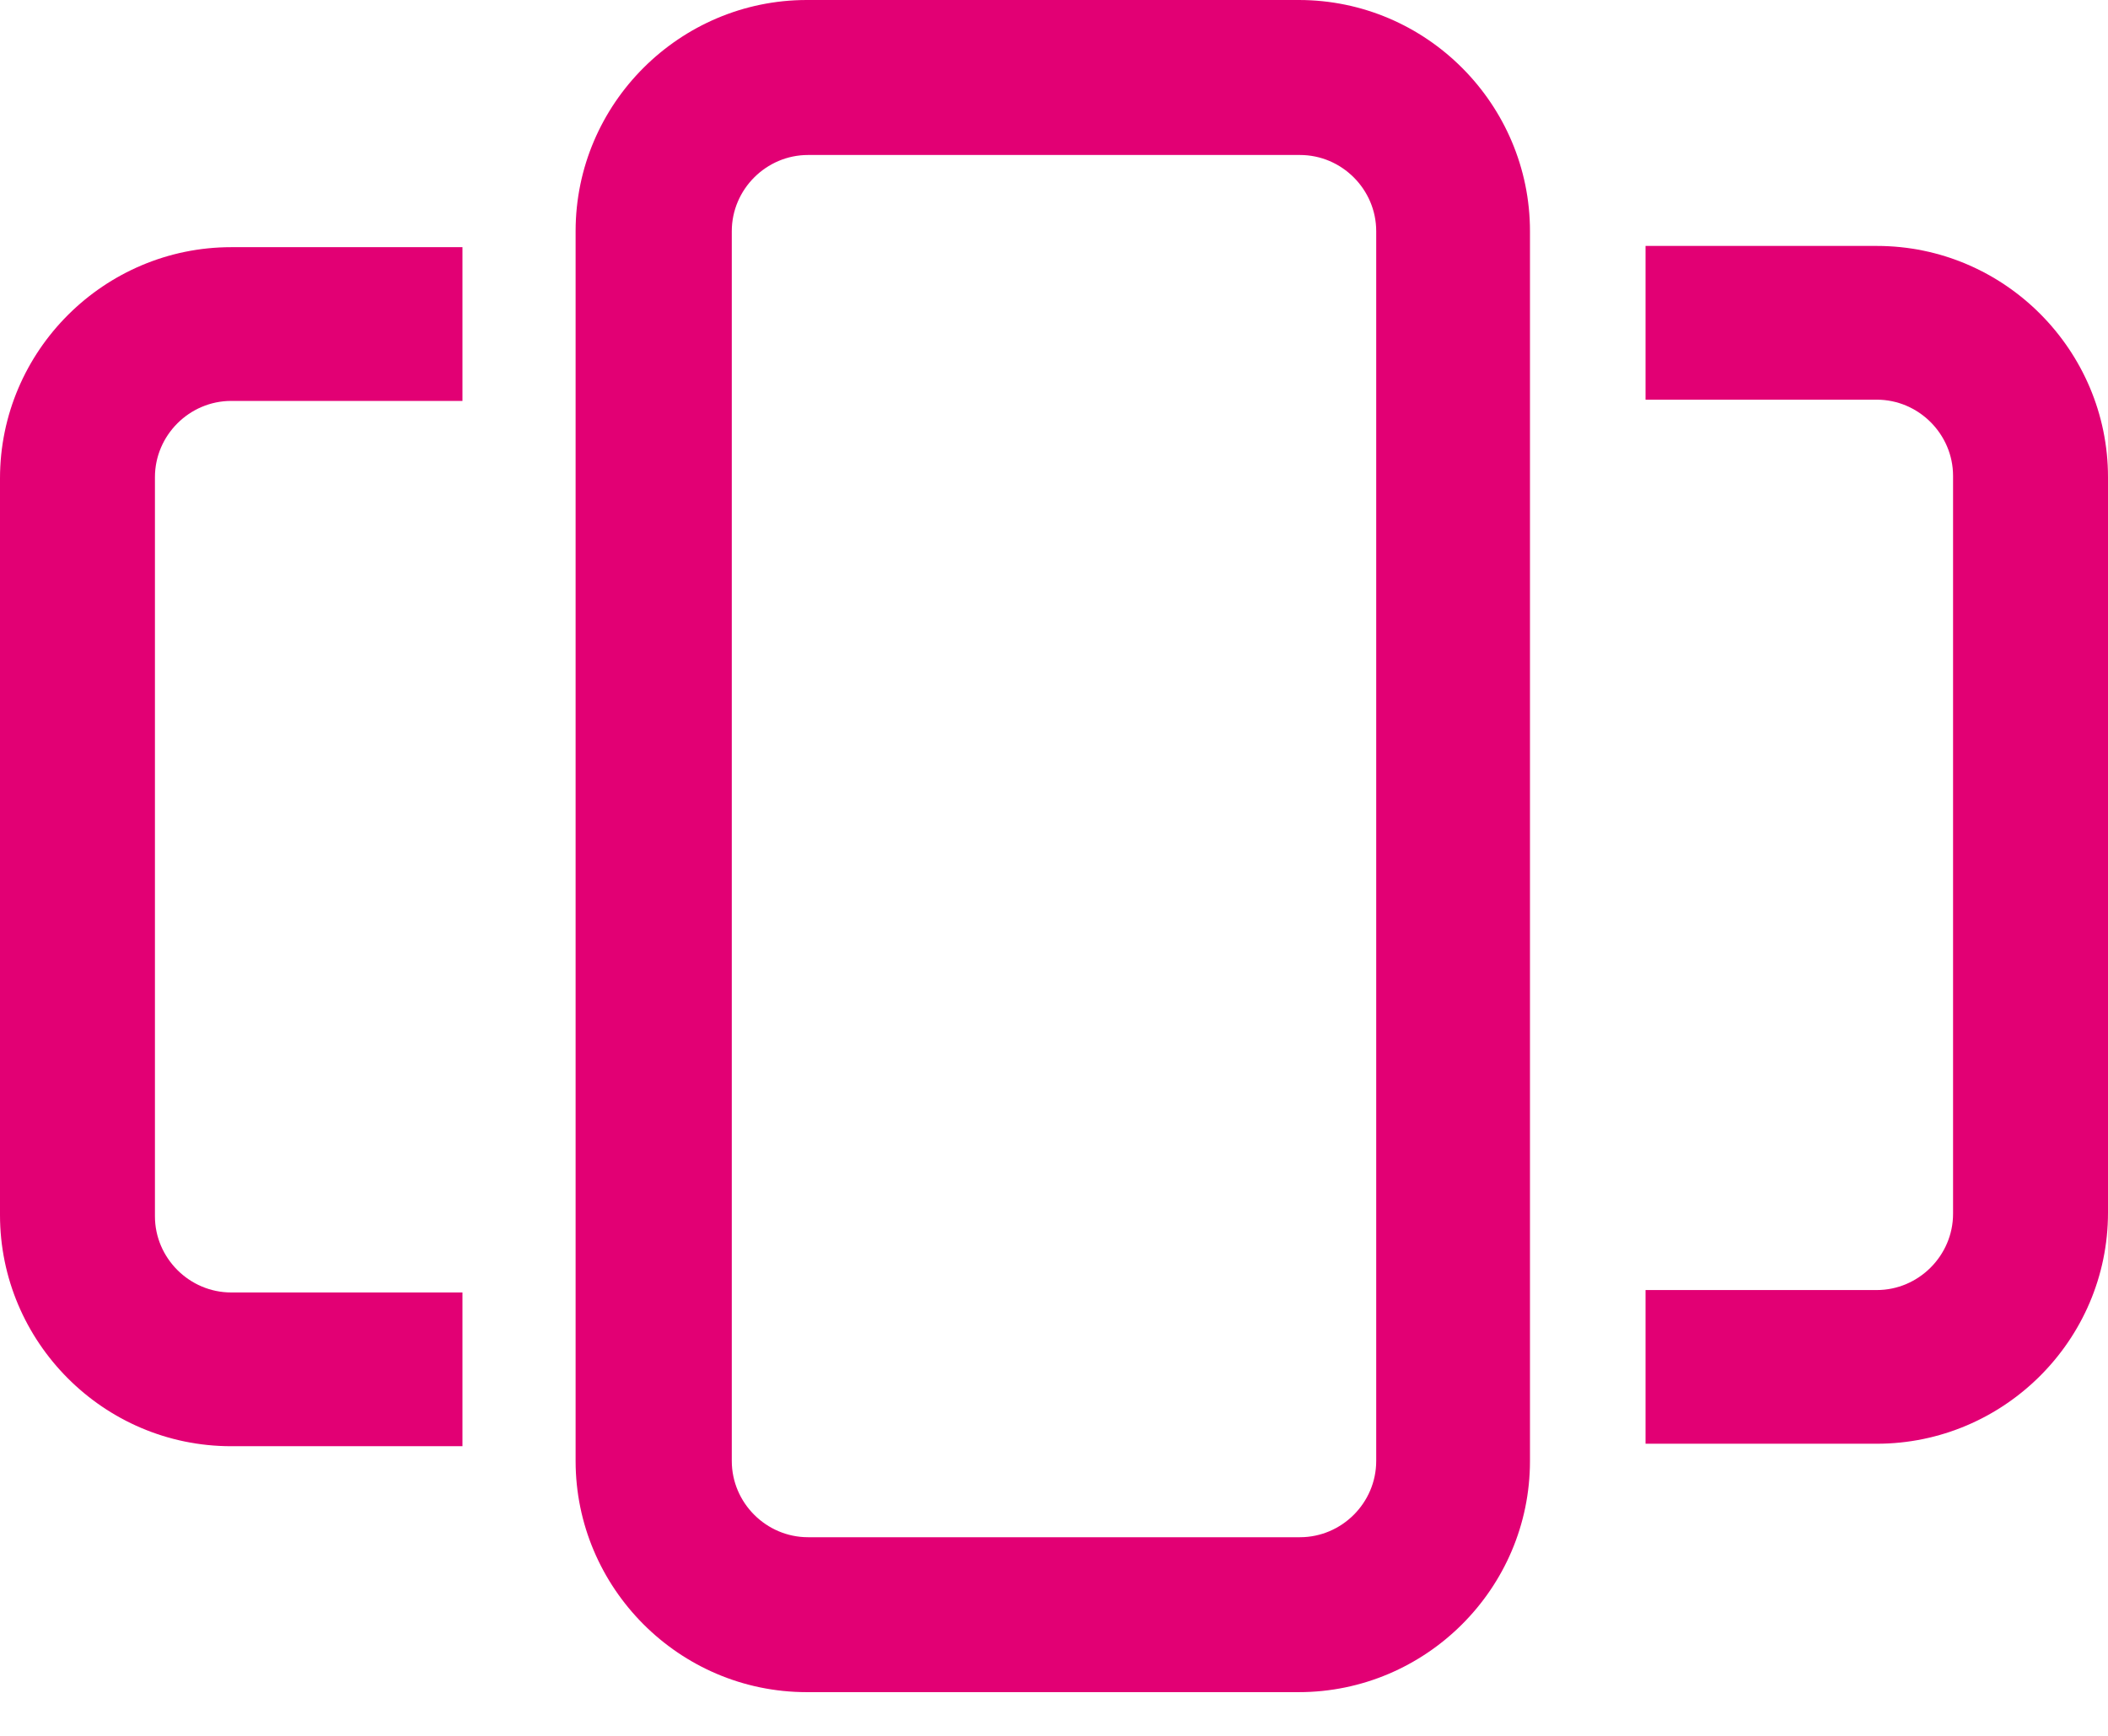
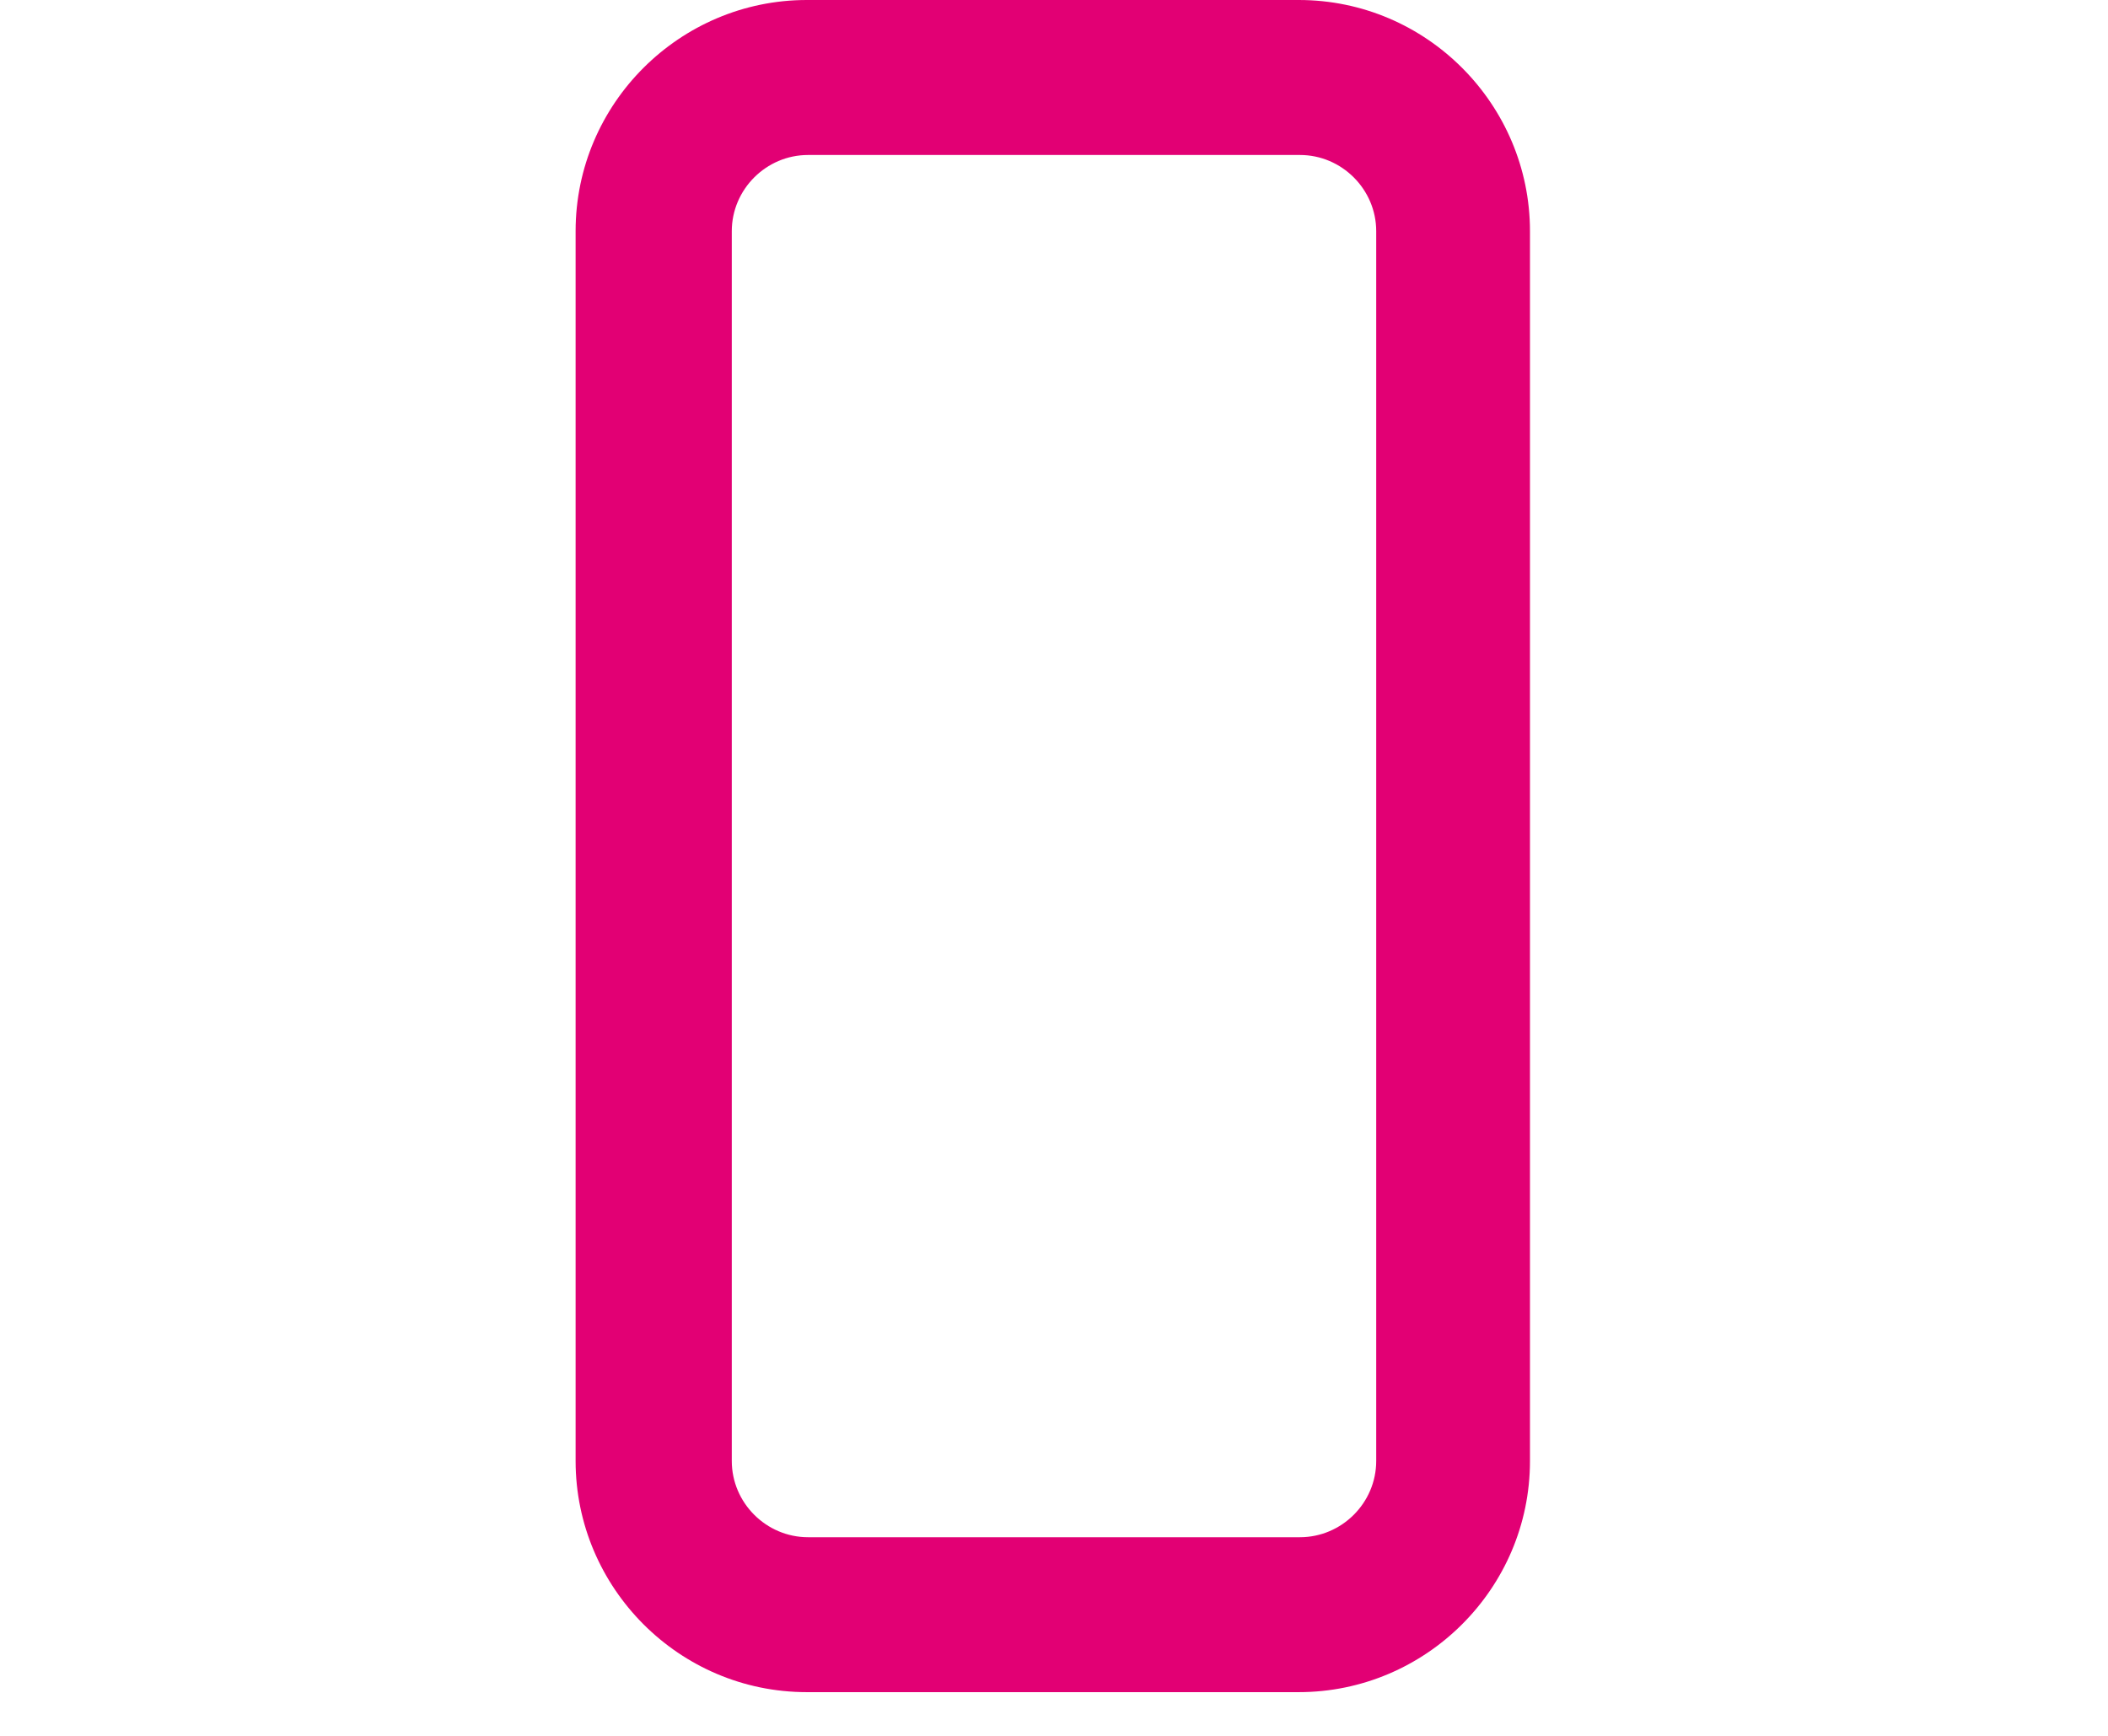
<svg xmlns="http://www.w3.org/2000/svg" width="34" height="28" viewBox="0 0 34 28" fill="none">
-   <path fill-rule="evenodd" clip-rule="evenodd" d="M0 19.599C0 21.642 1.666 23.328 3.729 23.328H7.459V20.848H3.729C3.055 20.848 2.499 20.293 2.499 19.619V7.697C2.499 7.022 3.055 6.467 3.729 6.467H7.459V3.987H3.729C1.686 3.987 0 5.654 0 7.717V19.619V19.599Z" fill="#E20074" />
-   <path fill-rule="evenodd" clip-rule="evenodd" d="M34 7.697C34 5.654 32.334 3.967 30.271 3.967H26.541V6.447H30.271C30.945 6.447 31.501 7.002 31.501 7.677V19.579C31.501 20.253 30.945 20.809 30.271 20.809H26.541V23.288H30.271C32.314 23.288 34 21.622 34 19.559V7.697Z" fill="#E20074" />
  <path fill-rule="evenodd" clip-rule="evenodd" d="M24.677 3.729C24.677 1.686 23.011 0 20.948 0H13.013C10.97 0 9.284 1.666 9.284 3.729V23.566C9.284 25.609 10.95 27.295 13.013 27.295H20.948C22.991 27.295 24.677 25.629 24.677 23.566V3.729ZM22.197 23.566C22.197 24.241 21.642 24.796 20.967 24.796H13.033C12.358 24.796 11.803 24.241 11.803 23.566V3.729C11.803 3.055 12.358 2.5 13.033 2.5H20.967C21.642 2.5 22.197 3.055 22.197 3.729V23.566Z" fill="#E20074" />
</svg>